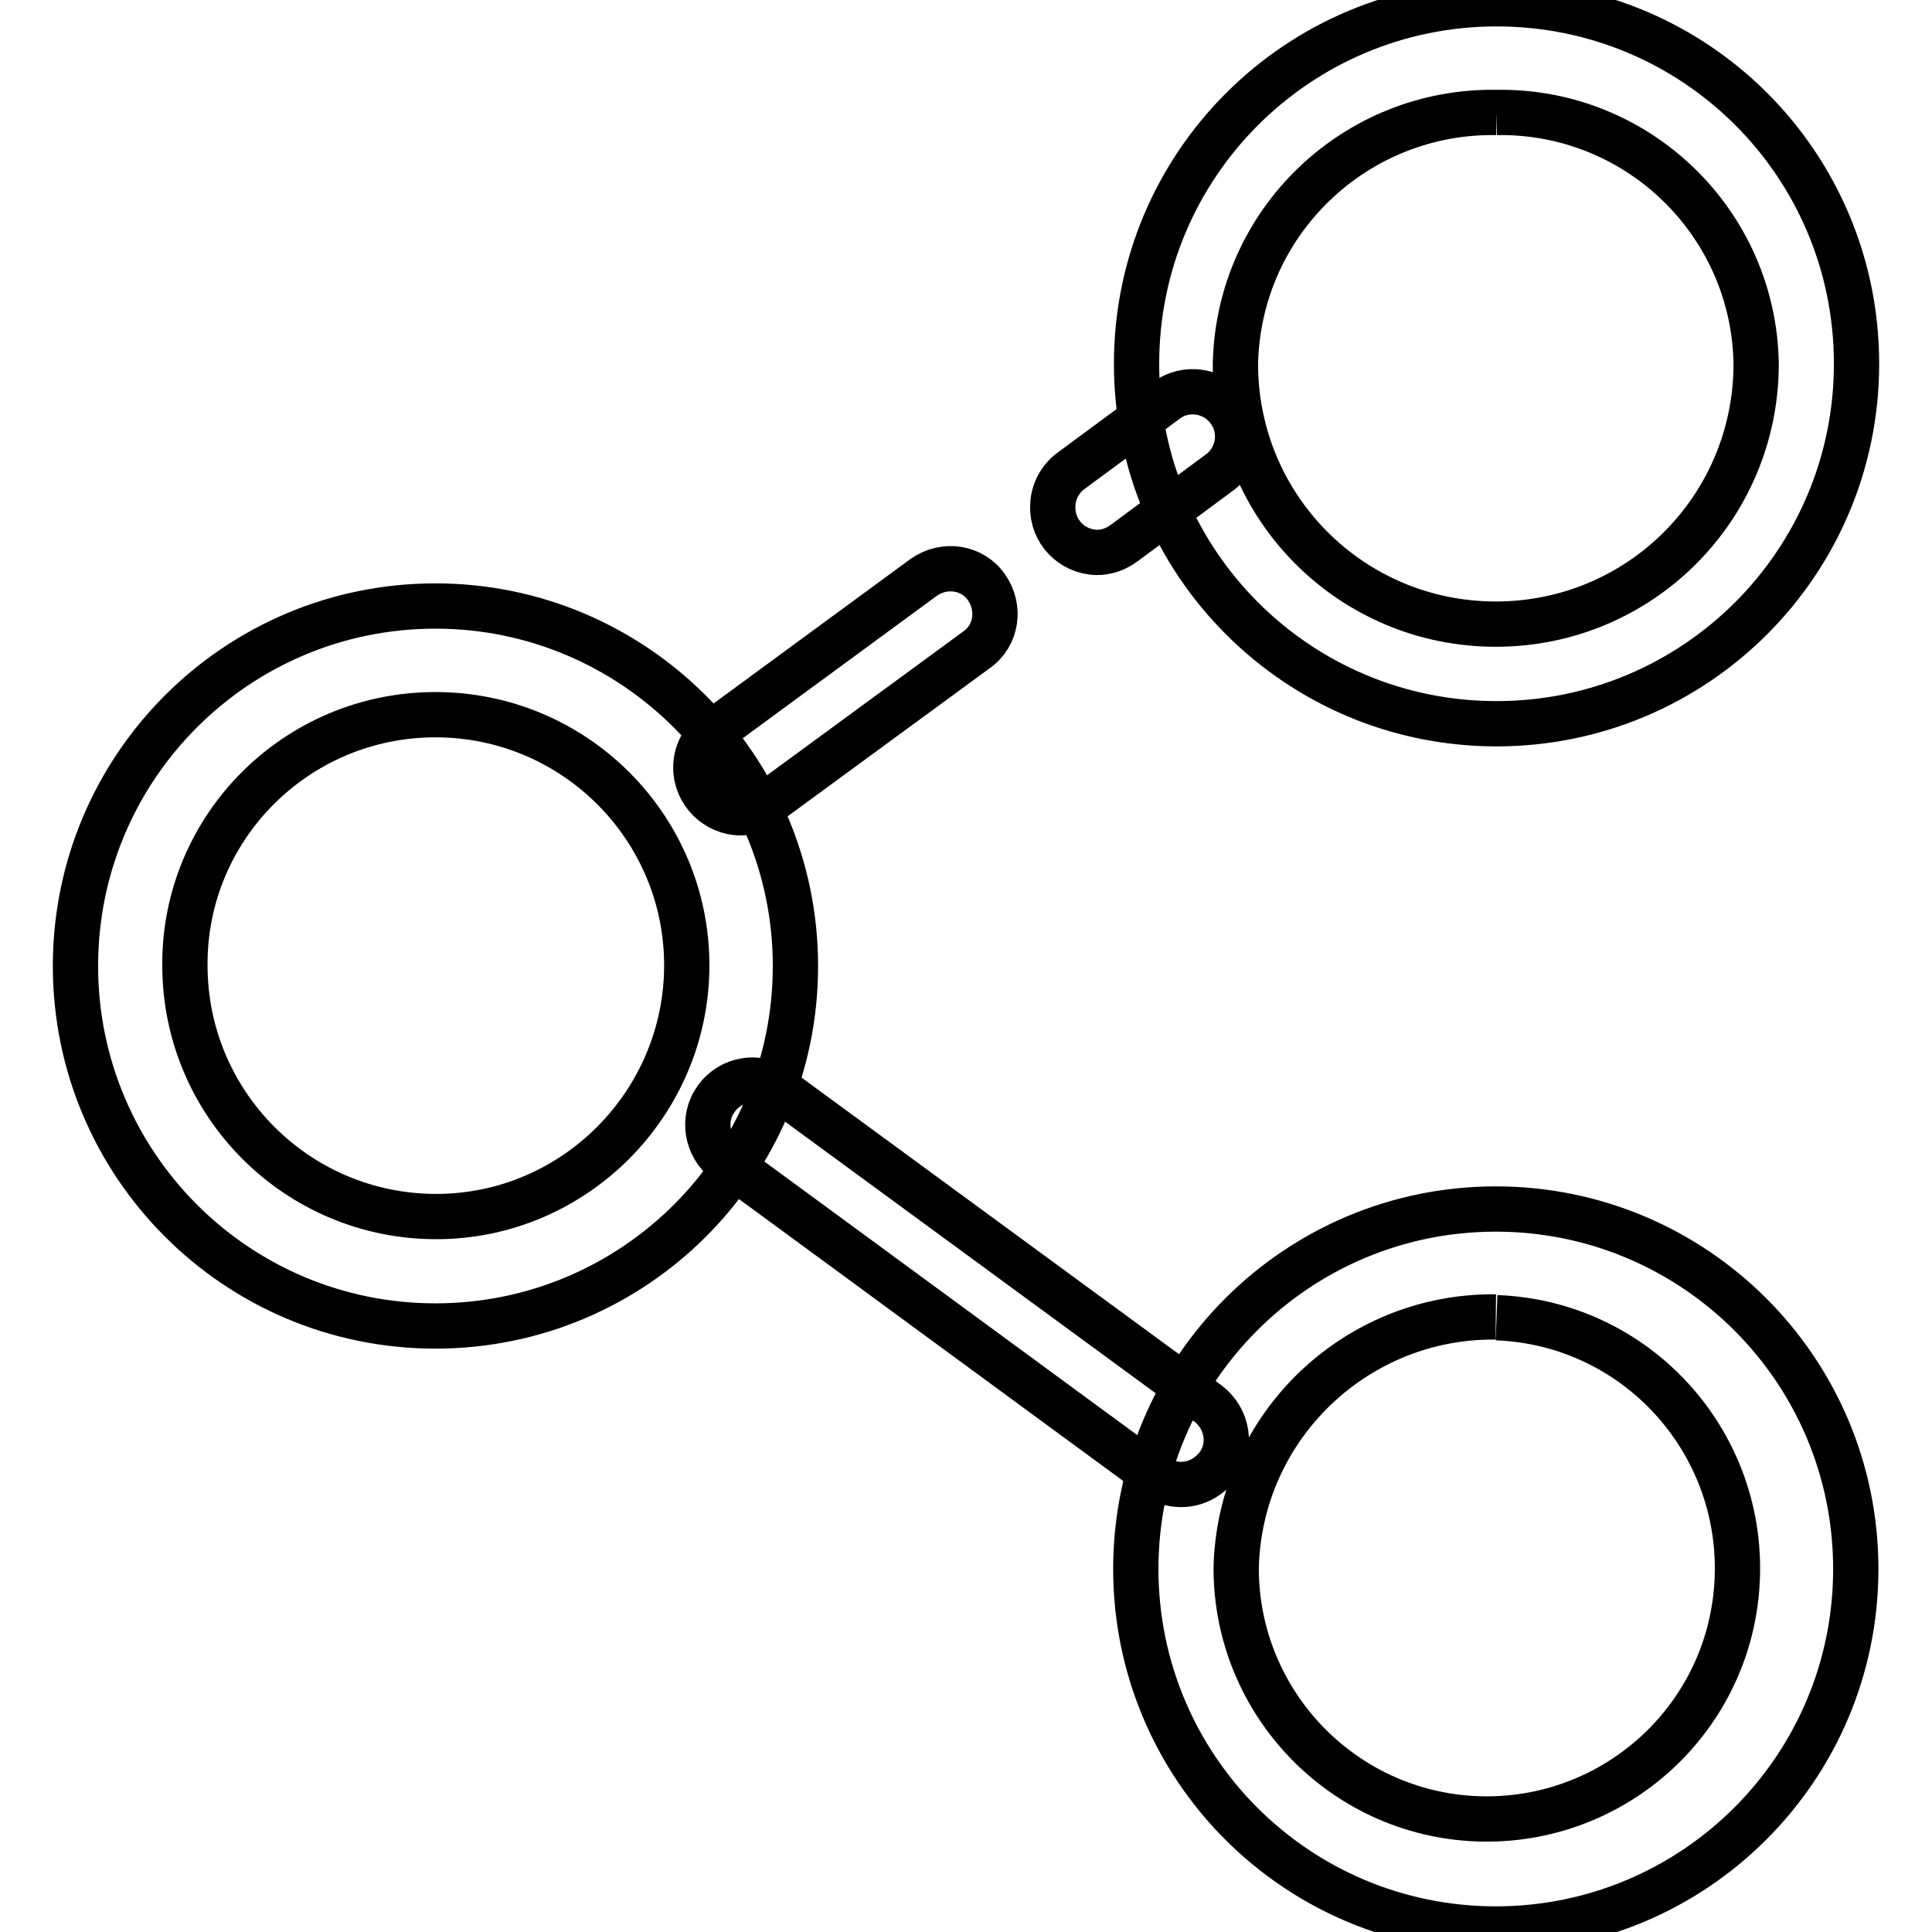
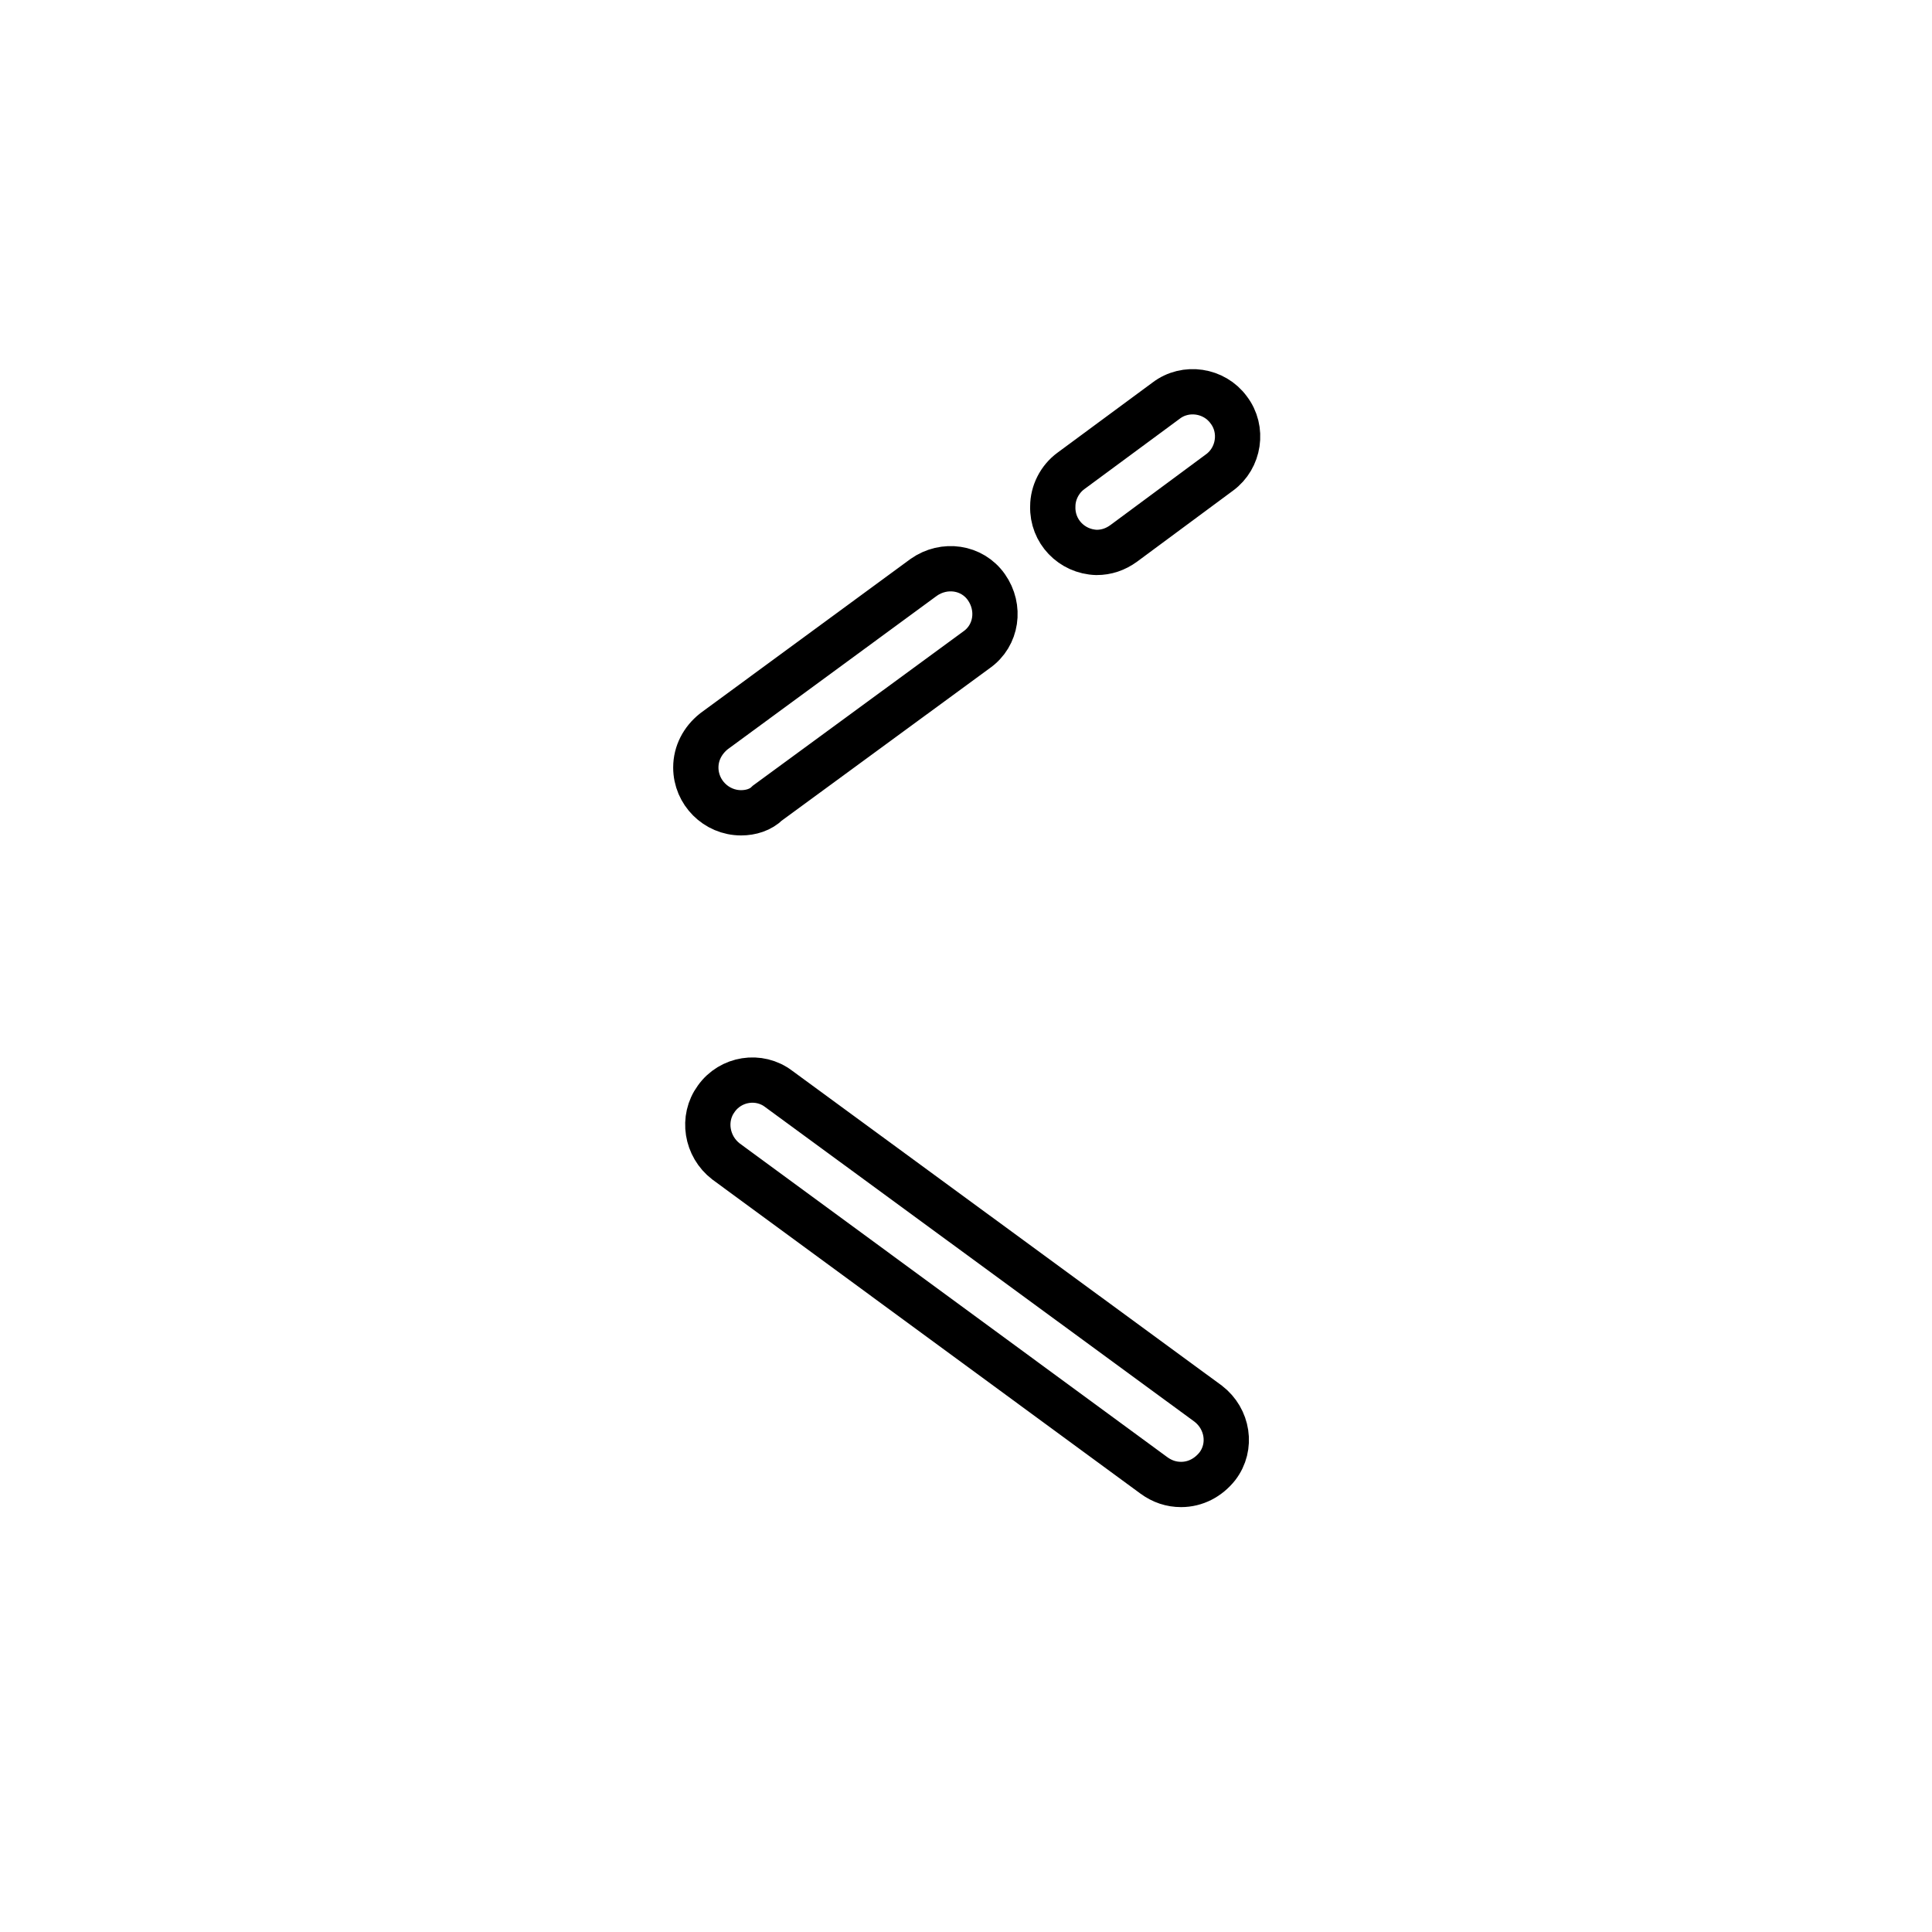
<svg xmlns="http://www.w3.org/2000/svg" version="1.1" x="0px" y="0px" viewBox="0 0 256 256" enable-background="new 0 0 256 256" xml:space="preserve">
  <g>
-     <path stroke-width="6" fill-opacity="0" stroke="#000000" d="M57.7,94.7c18.4,0,33.3,14.9,33.3,33.2s-14.9,33.3-33.2,33.3c0,0,0,0,0,0c-18.4,0-33.3-14.9-33.3-33.3 C24.4,109.6,39.3,94.7,57.7,94.7 M57.7,80.3C31.3,80.3,10,101.7,10,128c0,26.3,21.3,47.7,47.7,47.7c26.3,0,47.7-21.3,47.7-47.7 C105.4,101.7,84,80.3,57.7,80.3L57.7,80.3L57.7,80.3z M198.3,14.9c18.7-0.3,34.1,14.6,34.4,33.3c0,19.1-15.4,34.5-34.5,34.5 c-19.1,0-34.5-15.4-34.5-34.5C164.1,29.4,179.6,14.6,198.3,14.9 M198.3,0.5c-26.3,0-47.7,21.3-47.7,47.7 c0,26.3,21.3,47.7,47.7,47.7c26.3,0,47.7-21.3,47.7-47.7C246,21.8,224.7,0.5,198.3,0.5L198.3,0.5z M198.3,174.6 c18.4,0.7,32.6,16.2,31.9,34.5c-0.7,18.4-16.2,32.6-34.5,31.9c-17.8-0.7-31.9-15.4-31.9-33.2c0.4-18.7,15.8-33.5,34.4-33.3  M198.2,160.2c-26.3,0-47.7,21.3-47.7,47.7c0,26.3,21.3,47.7,47.7,47.7c26.3,0,47.7-21.3,47.7-47.7 C245.9,181.5,224.5,160.2,198.2,160.2L198.2,160.2z" />
    <path stroke-width="6" fill-opacity="0" stroke="#000000" d="M145.3,73.2c-3.3-0.1-5.9-2.8-5.8-6.1c0-1.8,0.9-3.6,2.4-4.7l12.6-9.3c2.6-2,6.4-1.4,8.3,1.2 c2,2.6,1.4,6.4-1.2,8.3L148.9,72C147.8,72.8,146.6,73.2,145.3,73.2z M98.2,107.7c-3.3,0-6-2.7-6-6c0-1.9,0.9-3.6,2.4-4.8l27.8-20.4 c2.7-1.9,6.4-1.4,8.3,1.3c1.9,2.7,1.4,6.4-1.3,8.3l-27.7,20.3C100.8,107.3,99.5,107.7,98.2,107.7z M156.5,196.7 c-1.3,0-2.5-0.4-3.6-1.2l-56.7-41.6c-2.6-2-3.2-5.7-1.3-8.3c1.9-2.7,5.7-3.3,8.3-1.3c0,0,0,0,0,0l56.9,41.7c2.6,2,3.2,5.7,1.2,8.3 C160.1,195.8,158.4,196.7,156.5,196.7L156.5,196.7z" />
  </g>
</svg>